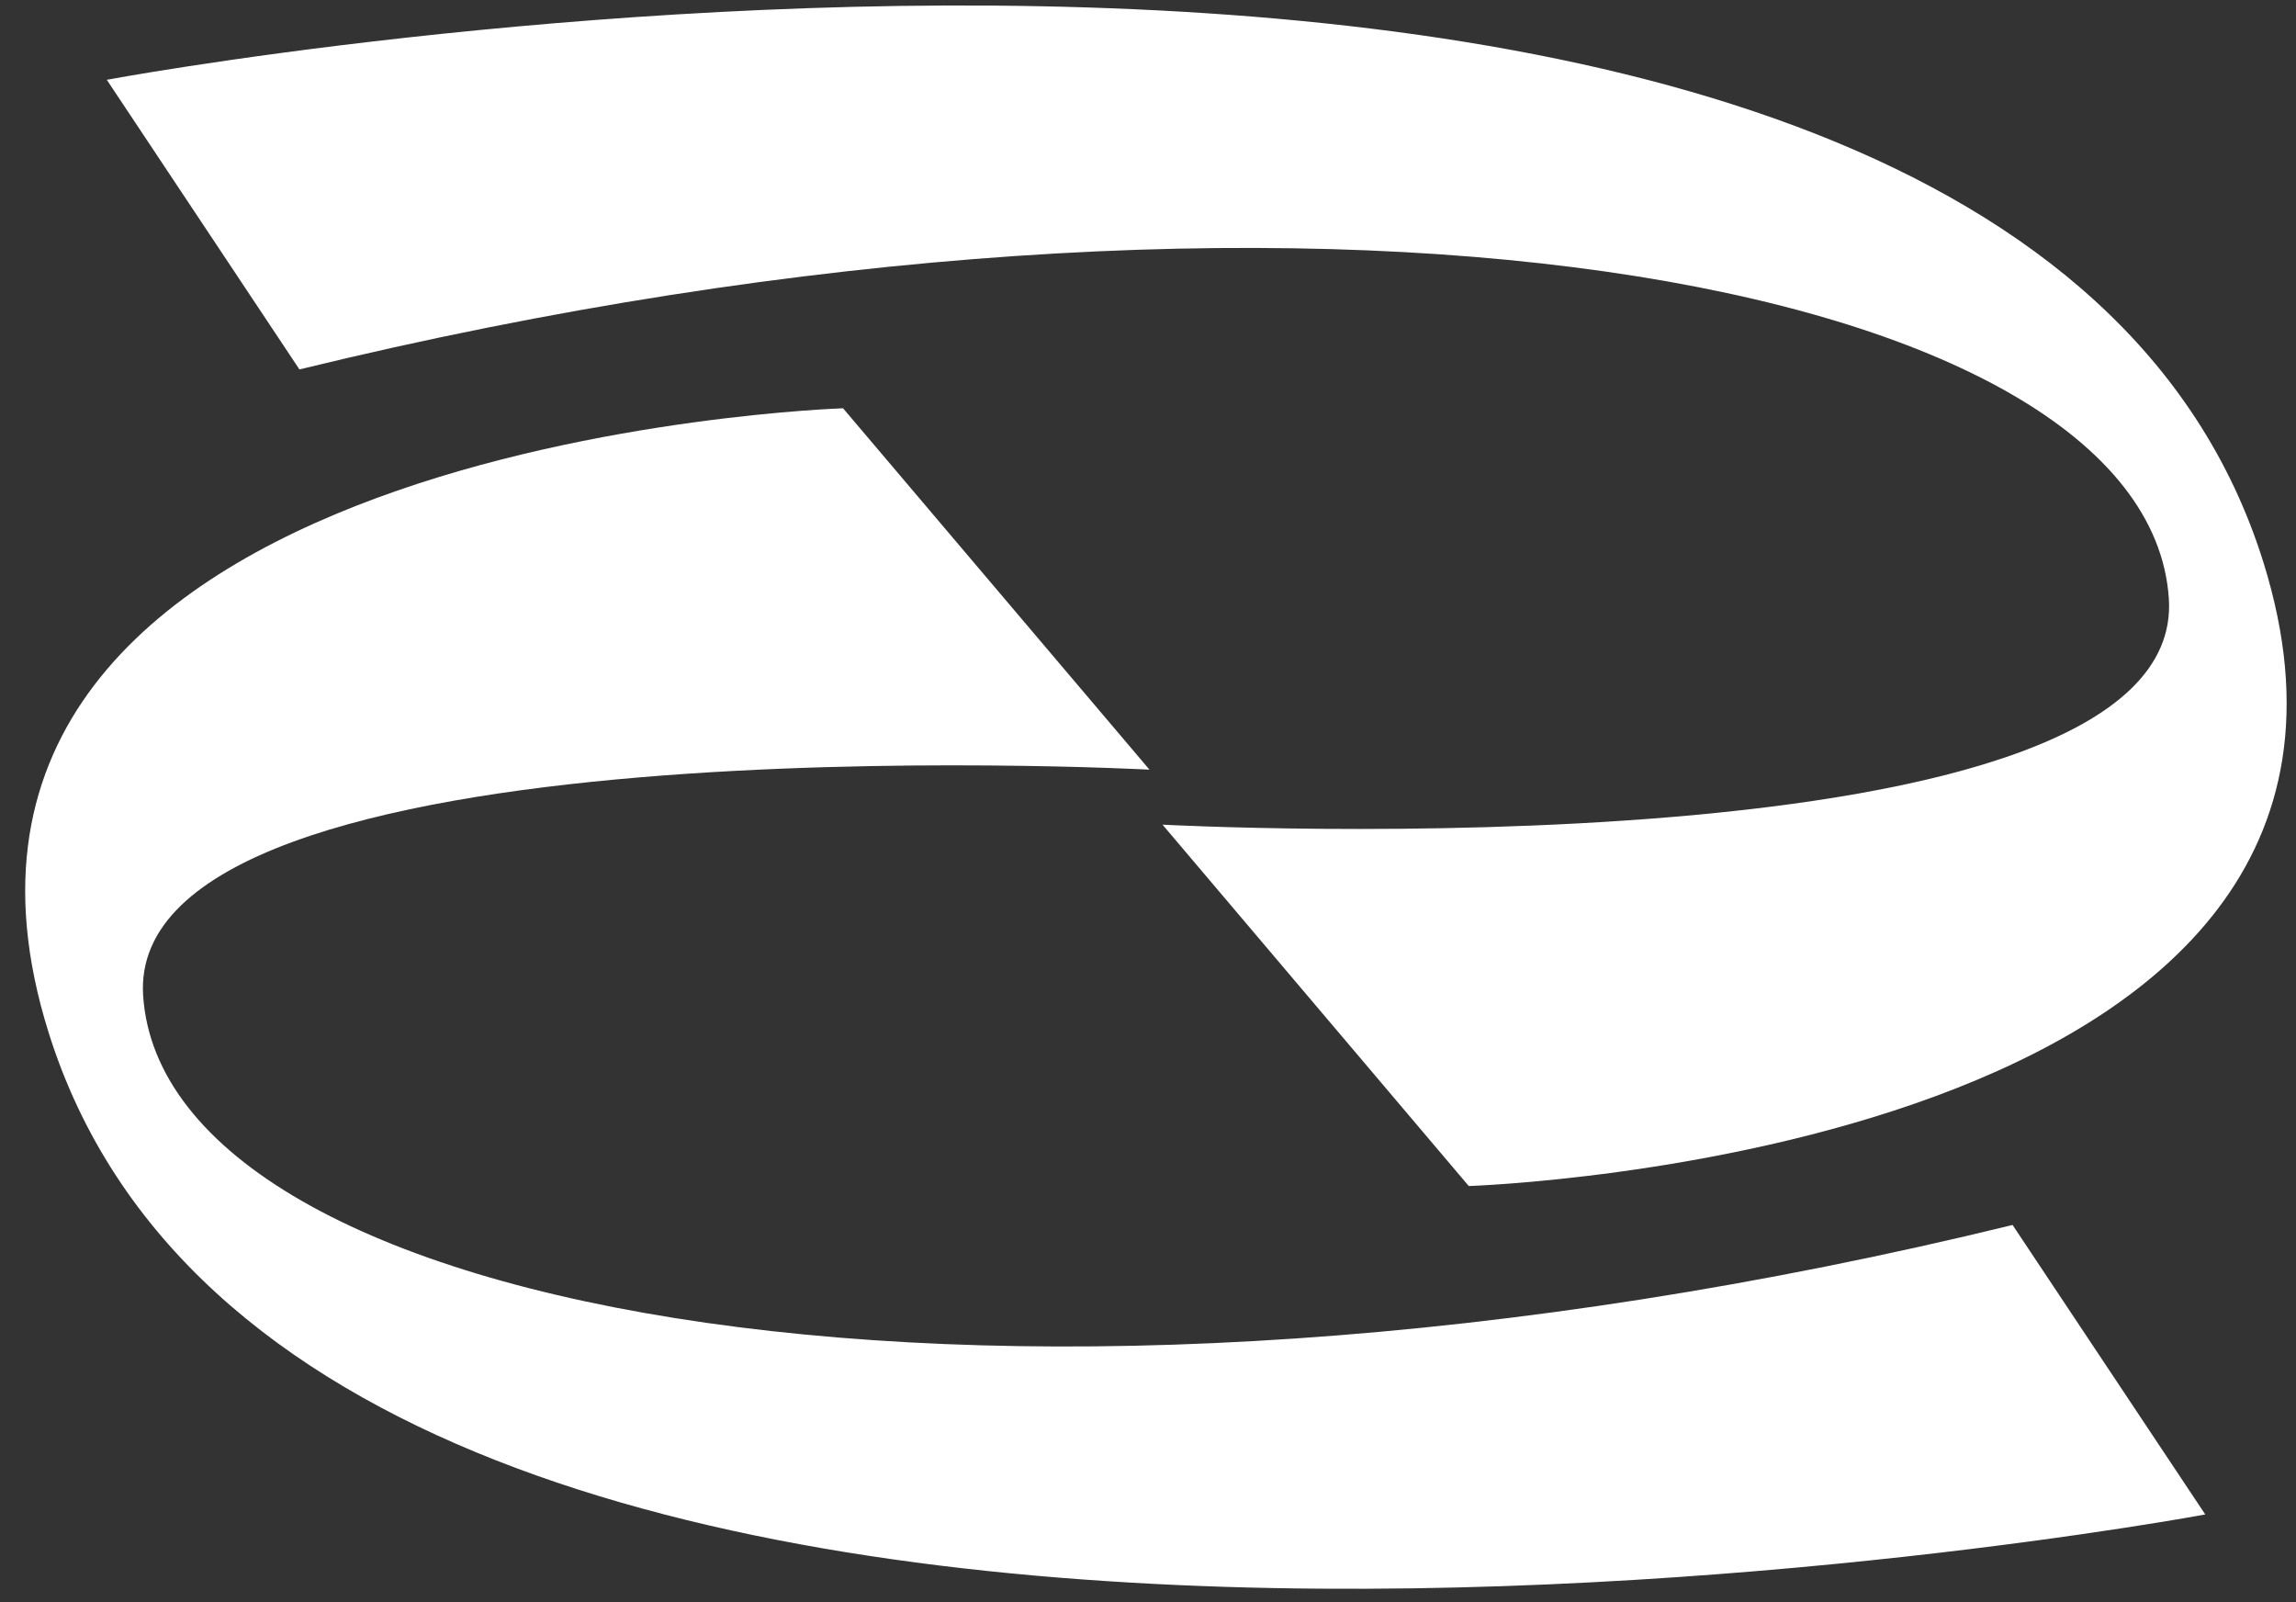
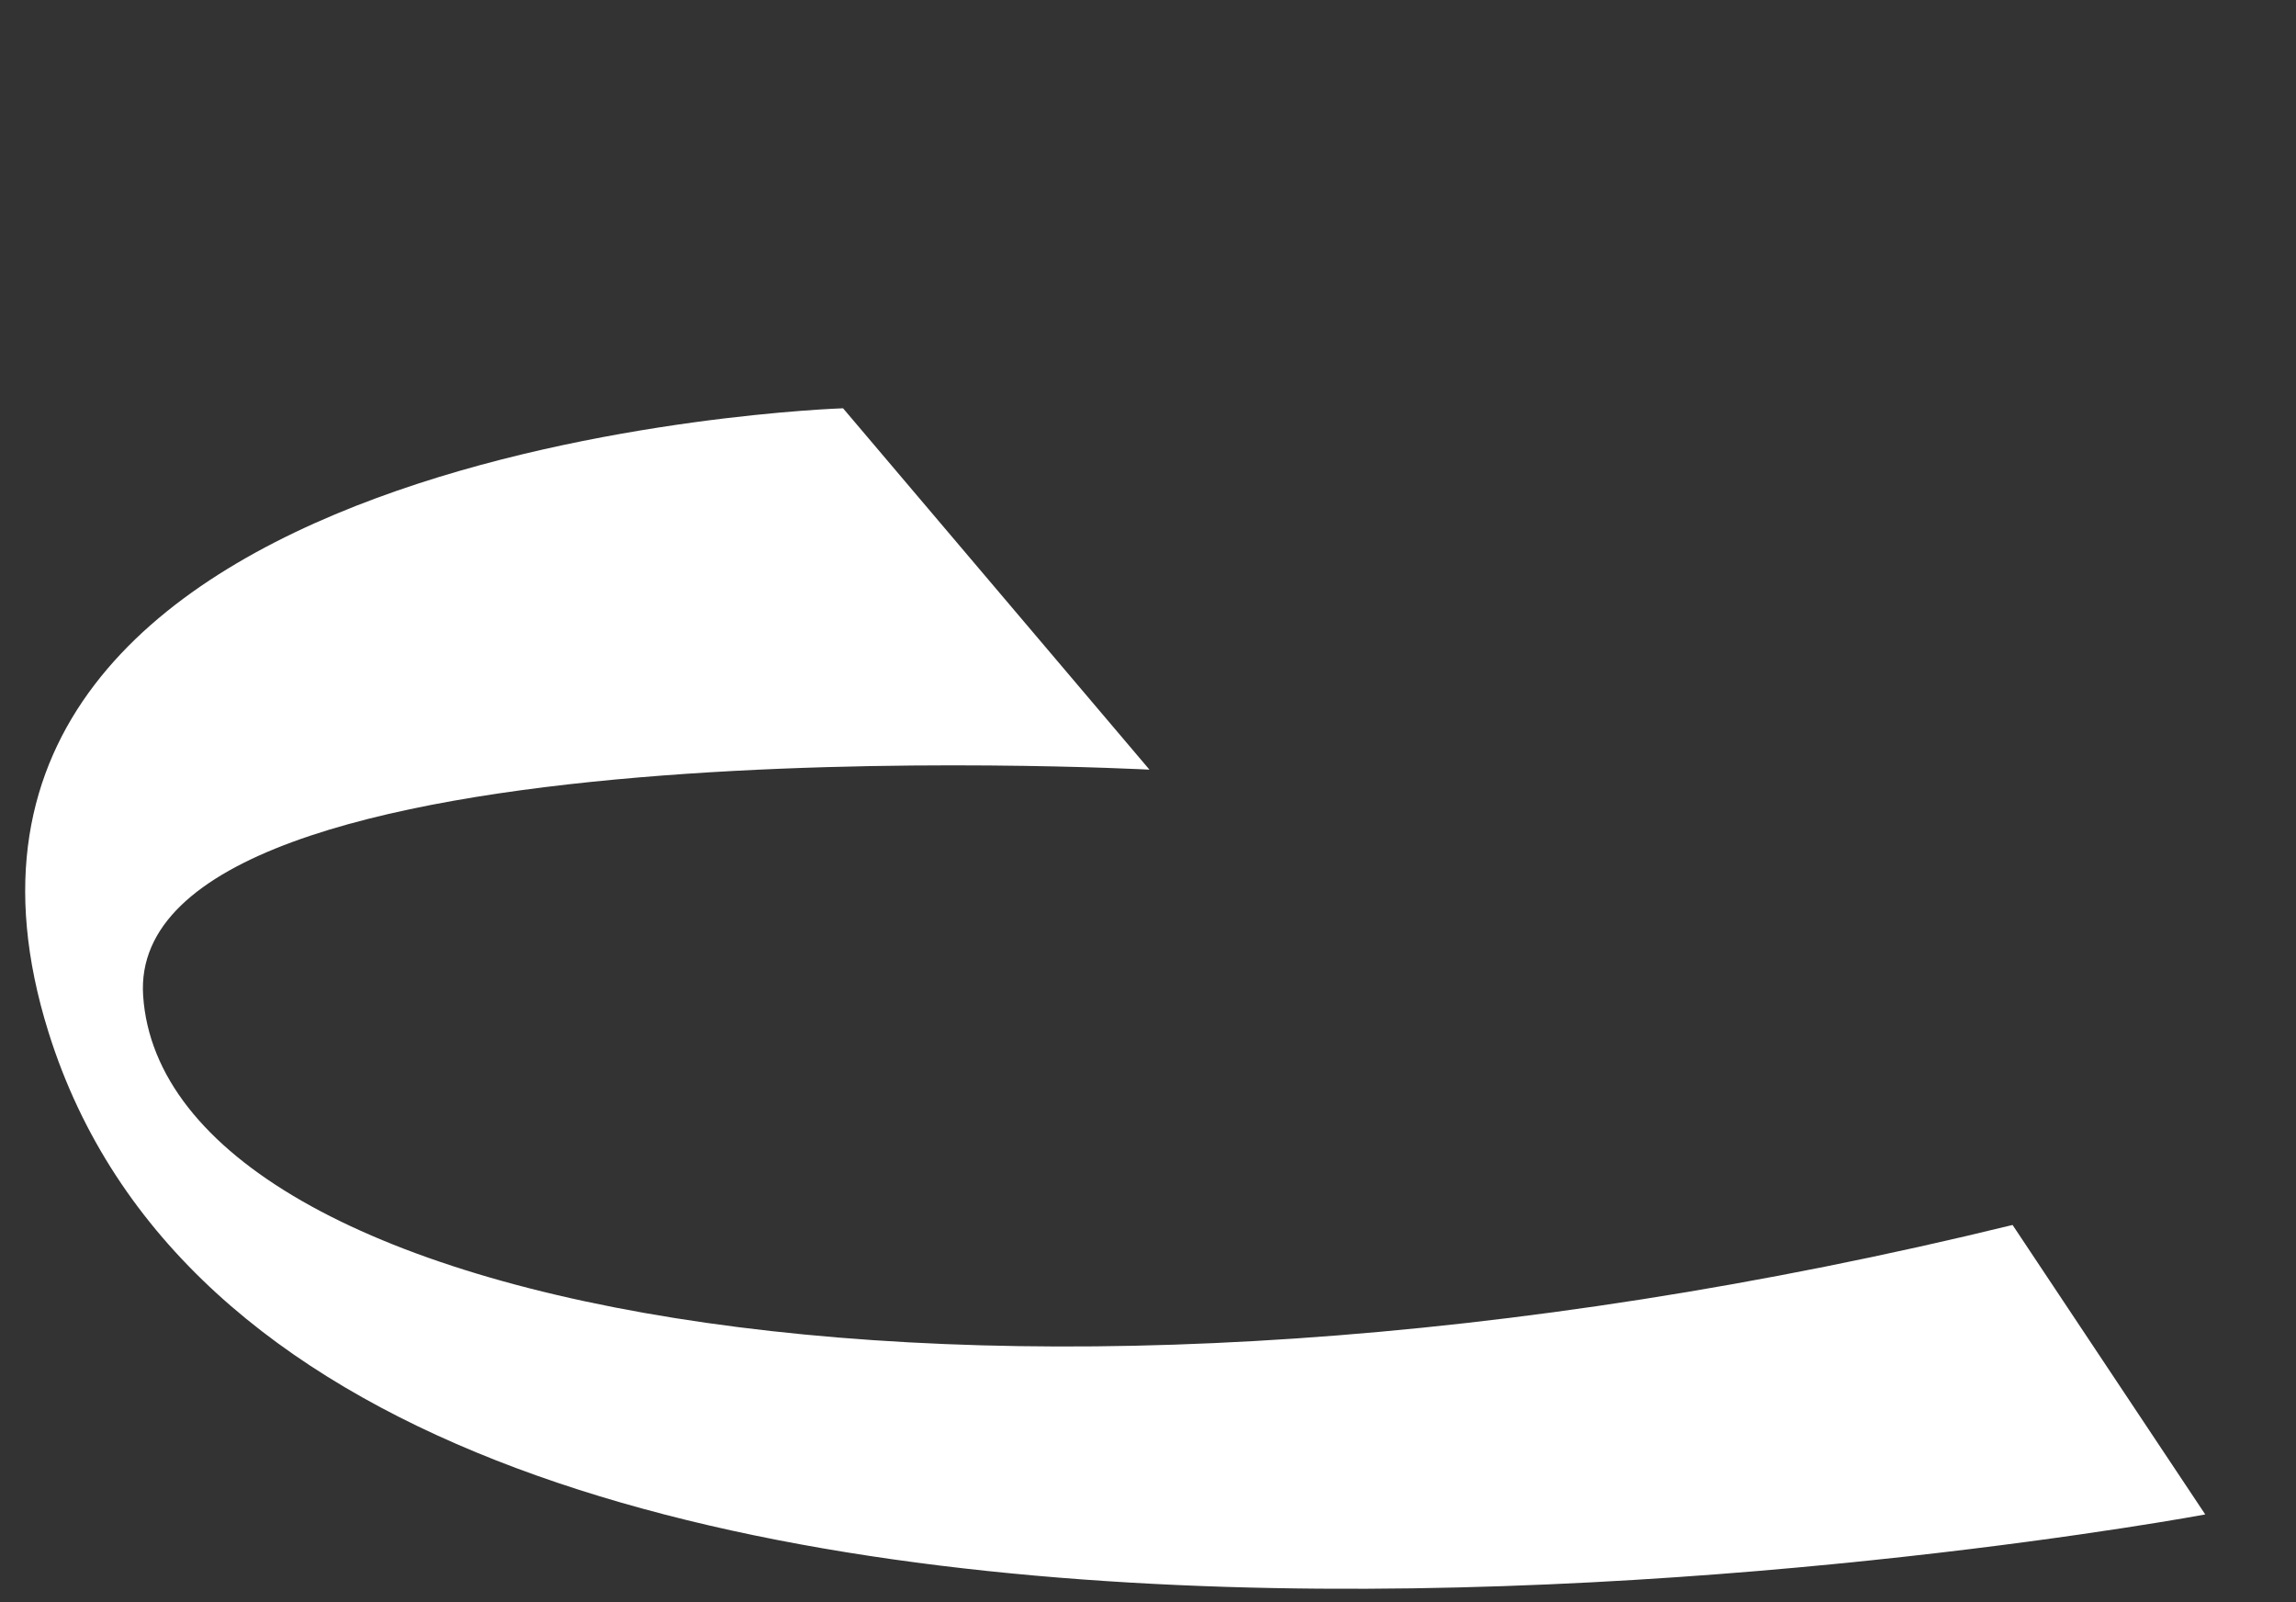
<svg xmlns="http://www.w3.org/2000/svg" width="86" height="60" viewBox="0 0 86 60" fill="none">
  <rect x="0" y="0" width="86" height="60" fill="#333333" stroke="none" />
-   <path fill-rule="evenodd" clip-rule="evenodd" d="M82.599 56.715C82.599 56.715 11.622 69.963 1.819 38.662C-5.132 16.474 31.578 15.29 31.578 15.29L43.055 28.823C43.055 28.823 4.647 26.771 5.362 37.298C6.174 49.227 37.425 55.149 75.384 45.874L82.599 56.712V56.715Z" fill="white" />
-   <path fill-rule="evenodd" clip-rule="evenodd" d="M11.215 13.835C49.174 4.563 80.425 10.482 81.237 22.408C81.951 32.934 43.544 30.883 43.544 30.883L55.015 44.416C55.015 44.416 91.725 43.232 84.774 21.041C74.971 -10.255 4 2.988 4 2.988L11.212 13.829L11.218 13.832L11.215 13.835Z" fill="white" />
+   <path fill-rule="evenodd" clip-rule="evenodd" d="M82.599 56.715C82.599 56.715 11.622 69.963 1.819 38.662C-5.132 16.474 31.578 15.29 31.578 15.29L43.055 28.823C43.055 28.823 4.647 26.771 5.362 37.298C6.174 49.227 37.425 55.149 75.384 45.874L82.599 56.712Z" fill="white" />
</svg>